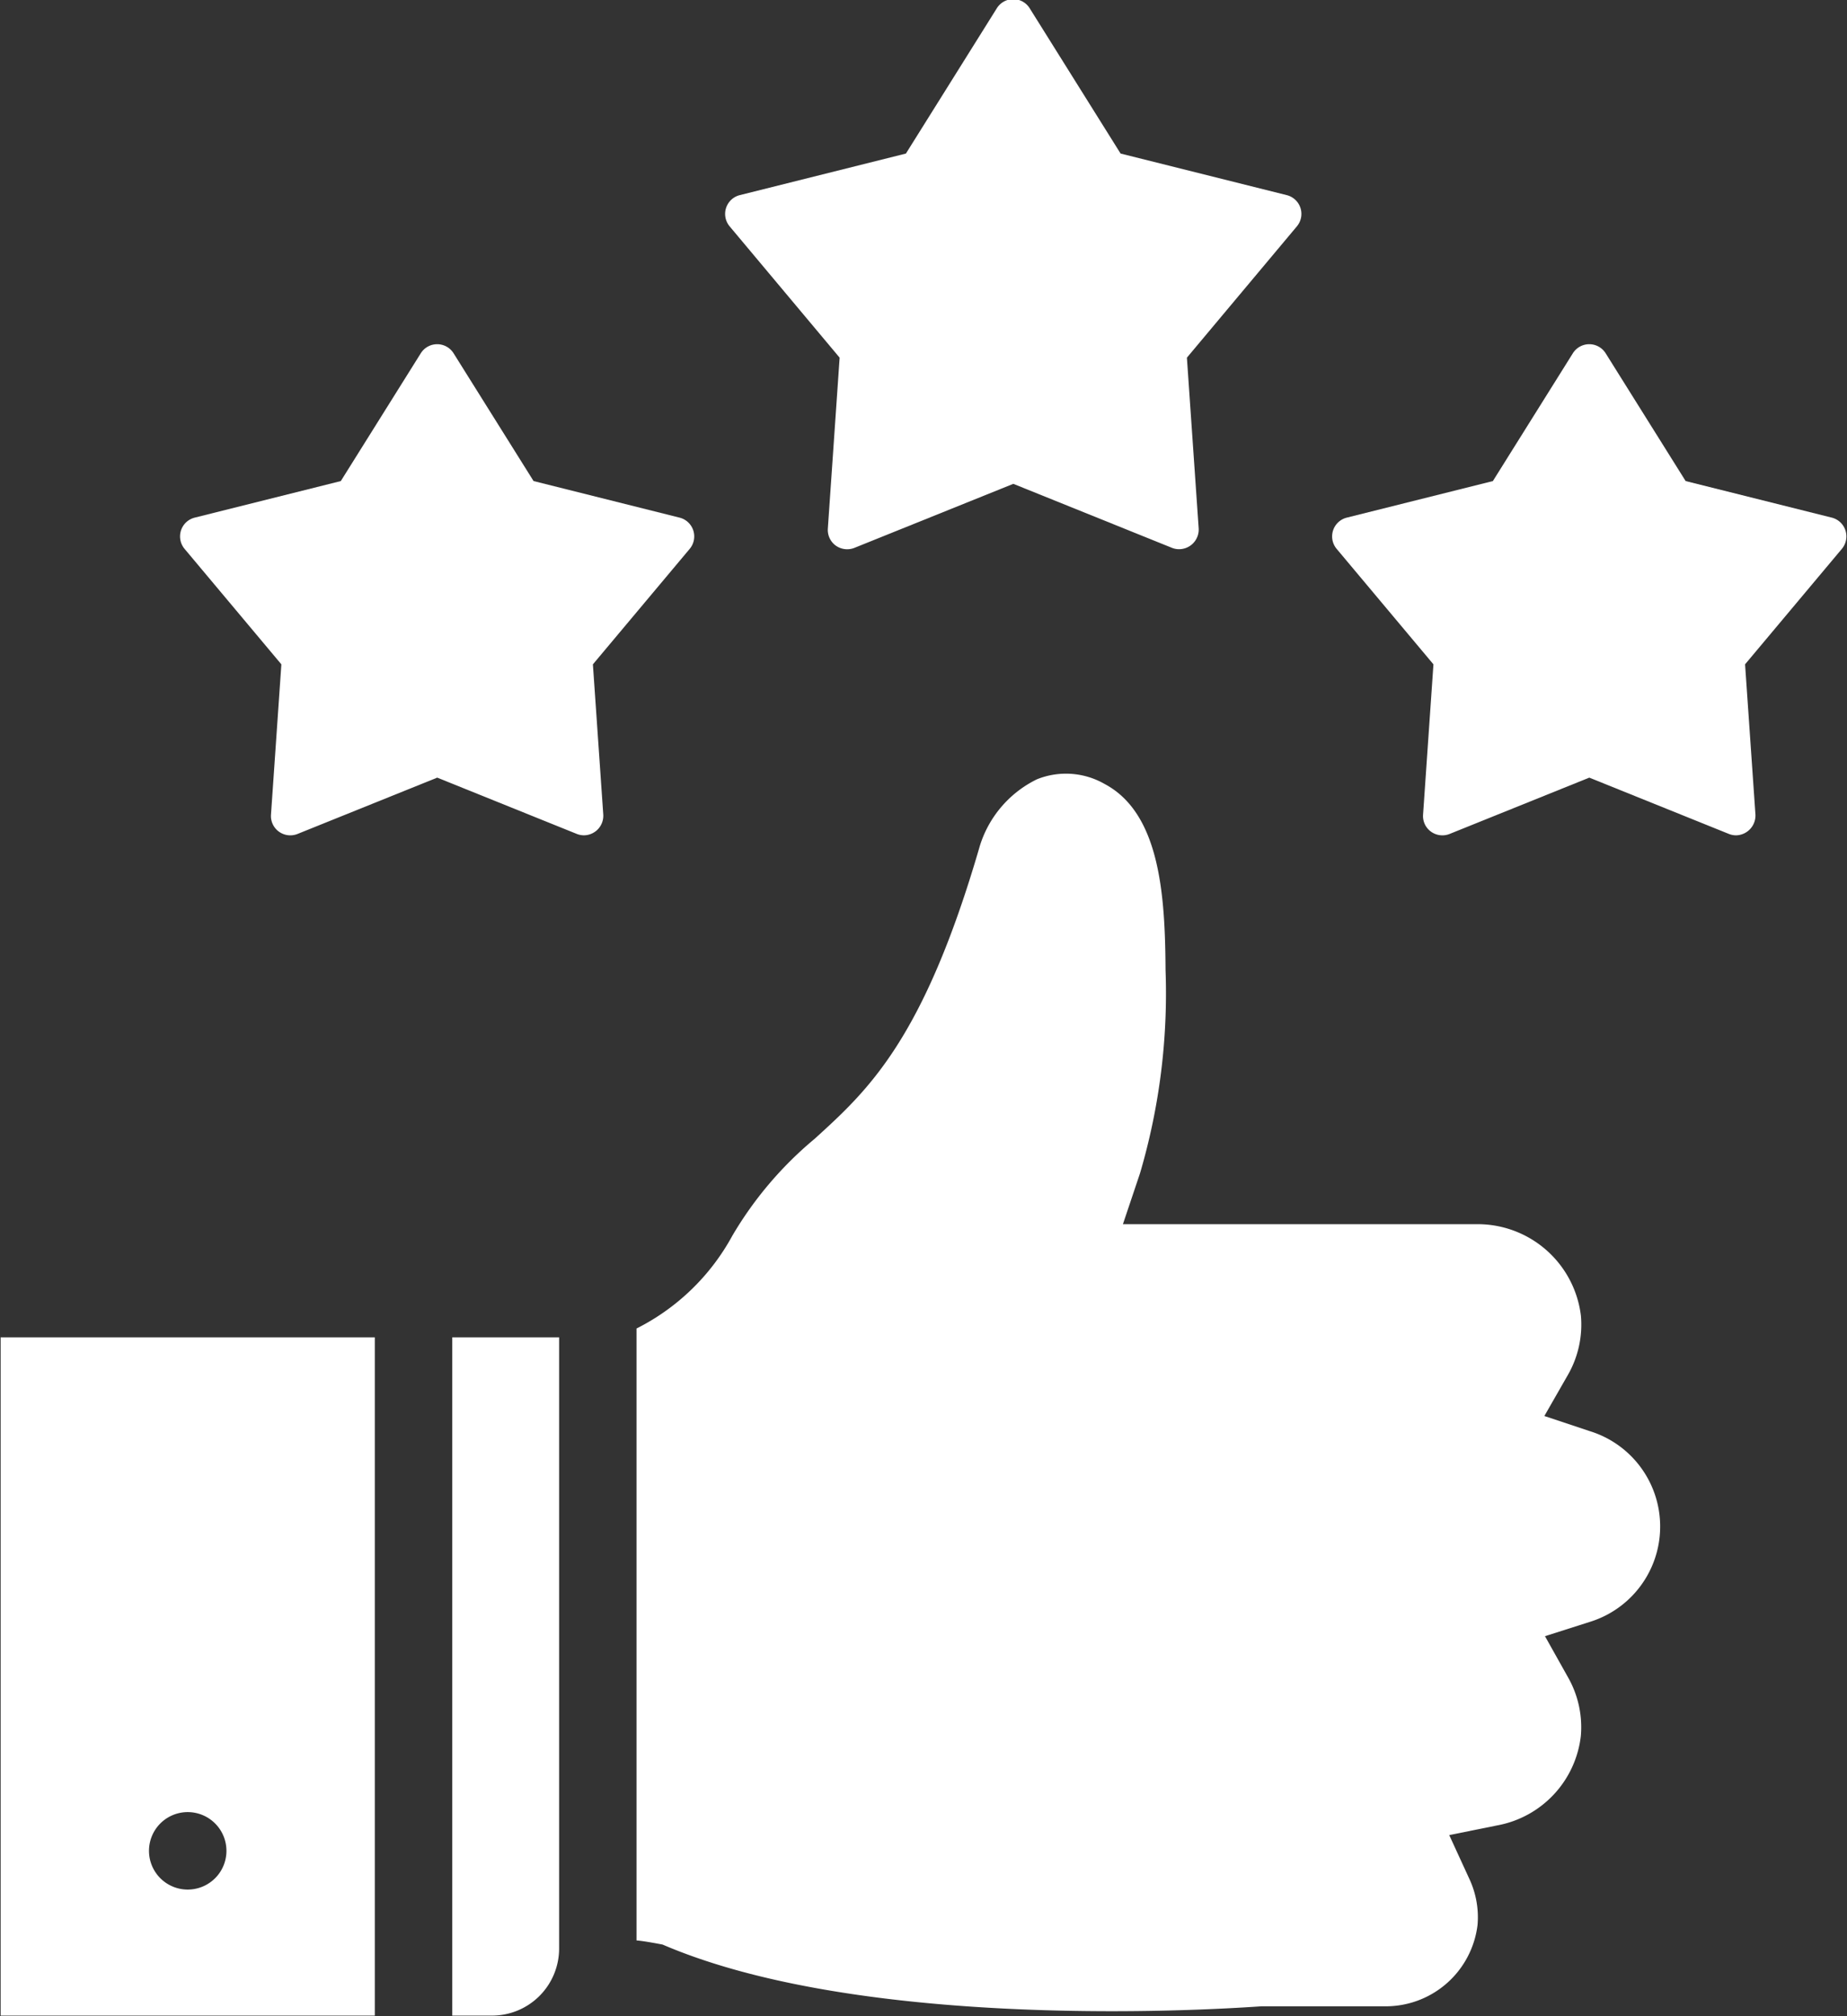
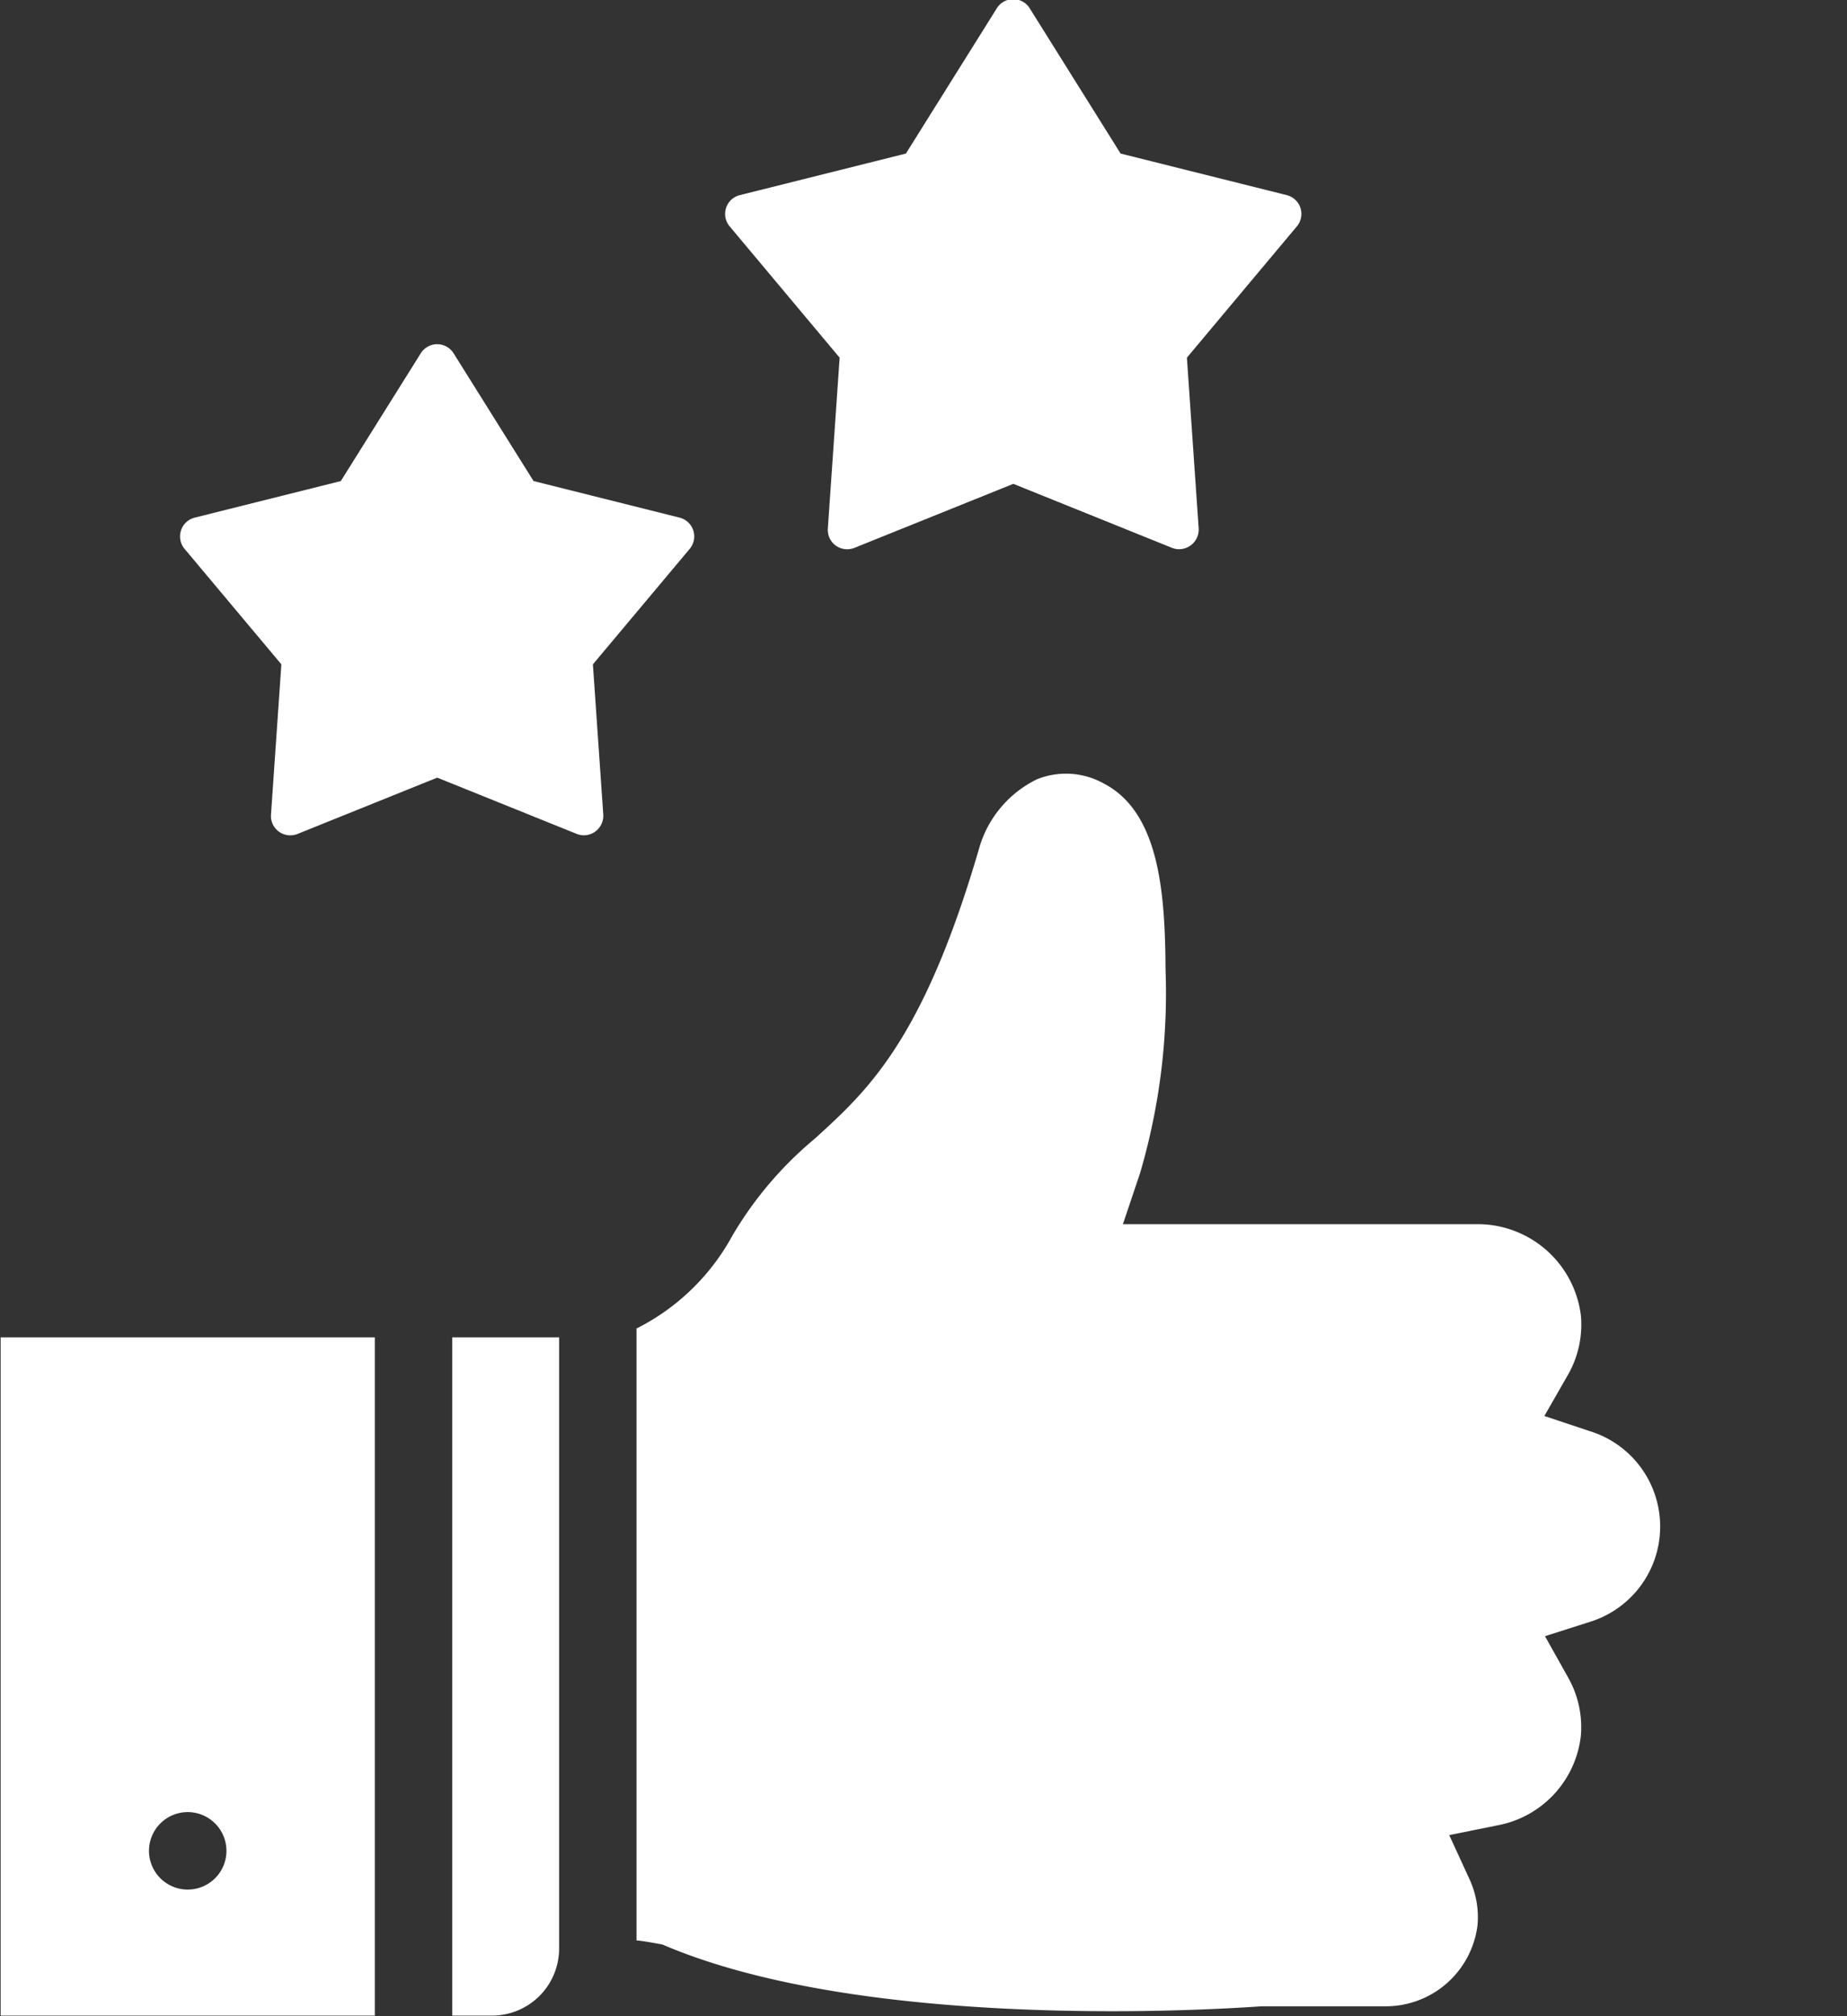
<svg xmlns="http://www.w3.org/2000/svg" fill="#ffffff" height="104.1" preserveAspectRatio="xMidYMid meet" version="1" viewBox="17.3 11.0 95.4 104.1" width="95.4" zoomAndPan="magnify">
  <rect x="17.3" y="11.0" width="95.4" height="104.1" fill="#333333" stroke="none" />
  <g id="change1_1">
    <path d="M47.471,54.133a1.009,1.009,0,0,1-.375-.07l-7.213-2.908-7.215,2.908a1.006,1.006,0,0,1-.96-.118.994.994,0,0,1-.411-.879l.536-7.761-5-5.964a1,1,0,0,1,.525-1.612l7.545-1.888,4.128-6.594a1,1,0,0,1,1.7,0l4.128,6.593L52.4,37.729a1,1,0,0,1,.524,1.613l-5,5.963.536,7.762A1.01,1.01,0,0,1,47.471,54.133Z" fill="inherit" />
-     <path d="M106.977,54.134a1.015,1.015,0,0,1-.375-.071l-7.213-2.908-7.215,2.908a1.006,1.006,0,0,1-.962-.119.993.993,0,0,1-.409-.877l.536-7.762-5-5.964a1,1,0,0,1,.525-1.612l7.545-1.888,4.128-6.594a1,1,0,0,1,1.7,0l4.128,6.593,7.546,1.888a1,1,0,0,1,.524,1.613l-5,5.963.536,7.762A1.024,1.024,0,0,1,106.977,54.134Z" fill="inherit" />
    <path d="M78.214,39.359a.981.981,0,0,1-.375-.068l-8.2-3.307L61.43,39.291a1.011,1.011,0,0,1-.963-.119,1,1,0,0,1-.408-.878l.609-8.825-5.681-6.781a1,1,0,0,1,.524-1.612l8.581-2.147,4.694-7.5a1,1,0,0,1,1.7,0l4.694,7.5,8.582,2.147a1,1,0,0,1,.523,1.613l-5.68,6.78.609,8.826A1.015,1.015,0,0,1,78.214,39.359Z" fill="inherit" />
    <path d="M40.66,80.058v35.022h2.058a3.465,3.465,0,0,0,3.461-3.461V80.058Z" fill="inherit" />
    <path d="M17.333,80.058v35.022H36.66V80.058Zm11.077,27.928a2,2,0,1,1,0-2.828A2,2,0,0,1,28.411,107.986Z" fill="inherit" />
    <path d="M74.746,114.853c-6.944,0-16.608-.6-23.22-3.44,0,0-.95-.187-1.348-.214V79.6a11.531,11.531,0,0,0,4.949-4.792,19.088,19.088,0,0,1,4.247-5c2.771-2.518,5.635-5.119,8.544-15.154a5.706,5.706,0,0,1,2.943-3.414,4.014,4.014,0,0,1,3.492.241c2.866,1.518,3.128,5.759,3.149,9.615a32.877,32.877,0,0,1-1.319,10.49L75.3,74.214H93.514a5.373,5.373,0,0,1,5.442,4.727A5.214,5.214,0,0,1,98.282,82l-1.214,2.119,2.317.772a5.154,5.154,0,0,1,.056,9.851l-2.341.746,1.2,2.141a5.208,5.208,0,0,1,.652,3.015,5.311,5.311,0,0,1-4.321,4.615l-2.476.5,1.054,2.295a4.67,4.67,0,0,1,.408,2.345,4.776,4.776,0,0,1-4.837,4.2H82.467C80.084,114.763,77.368,114.853,74.746,114.853Z" fill="inherit" />
  </g>
</svg>